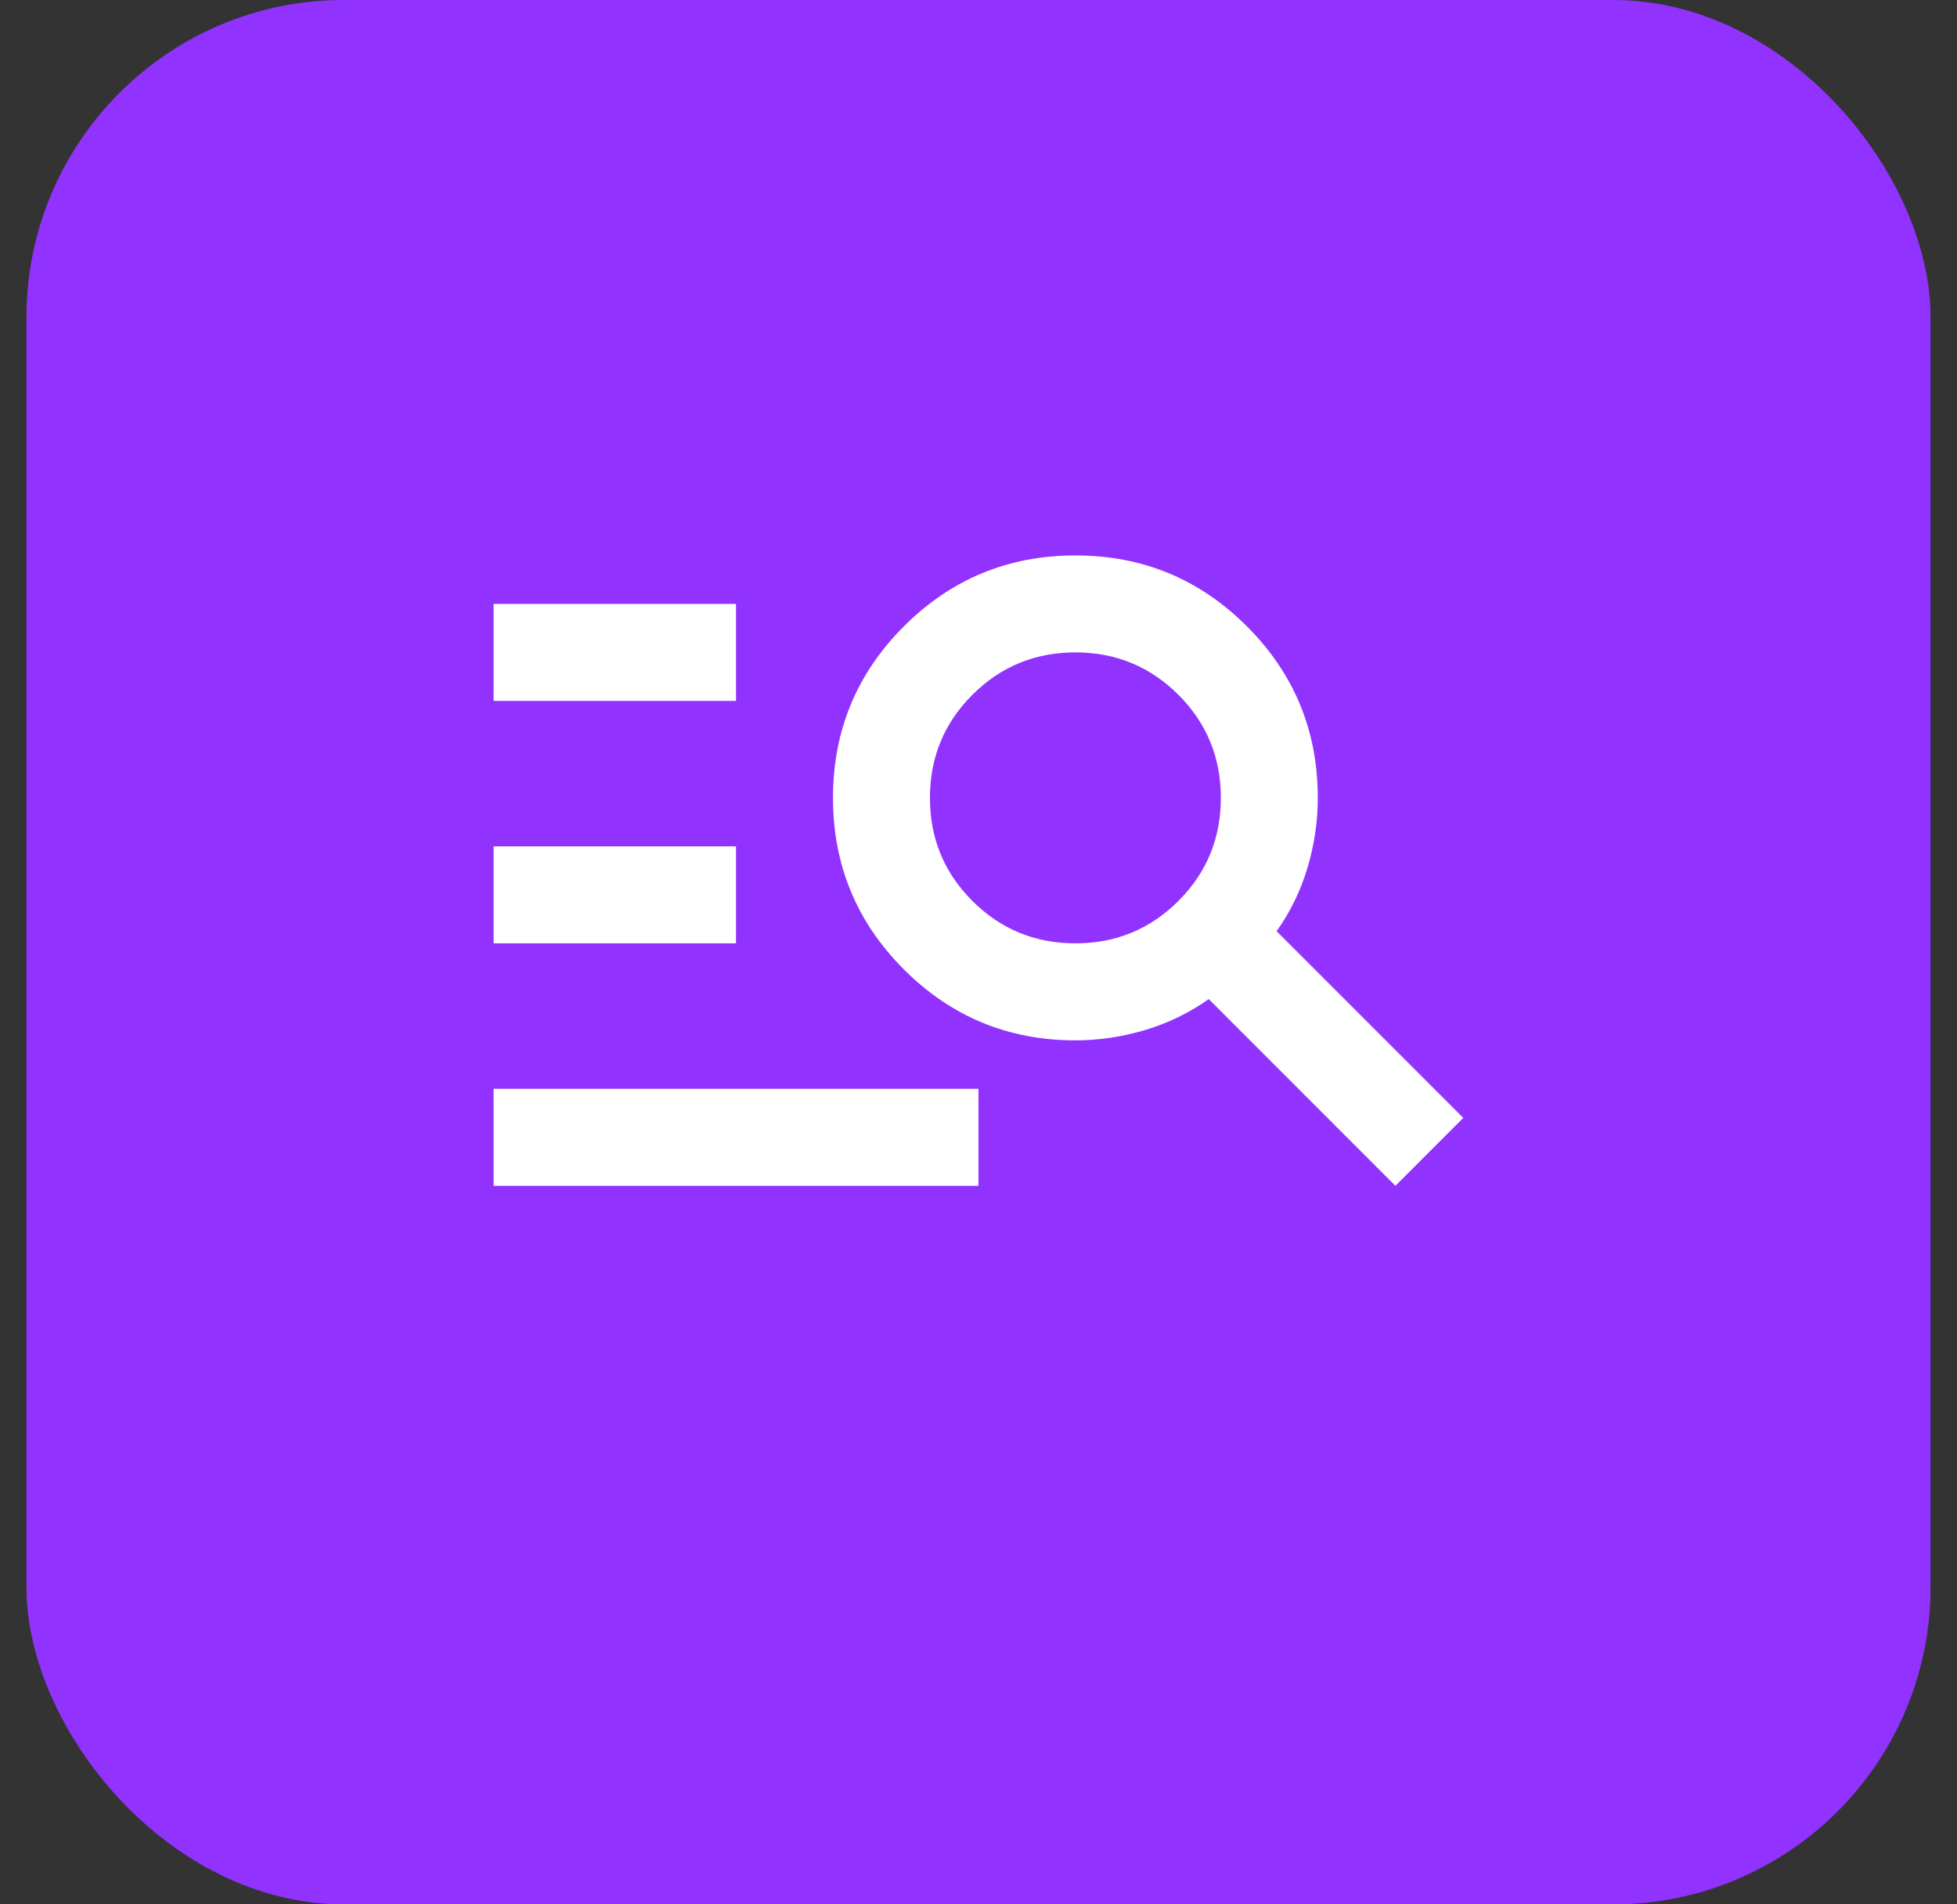
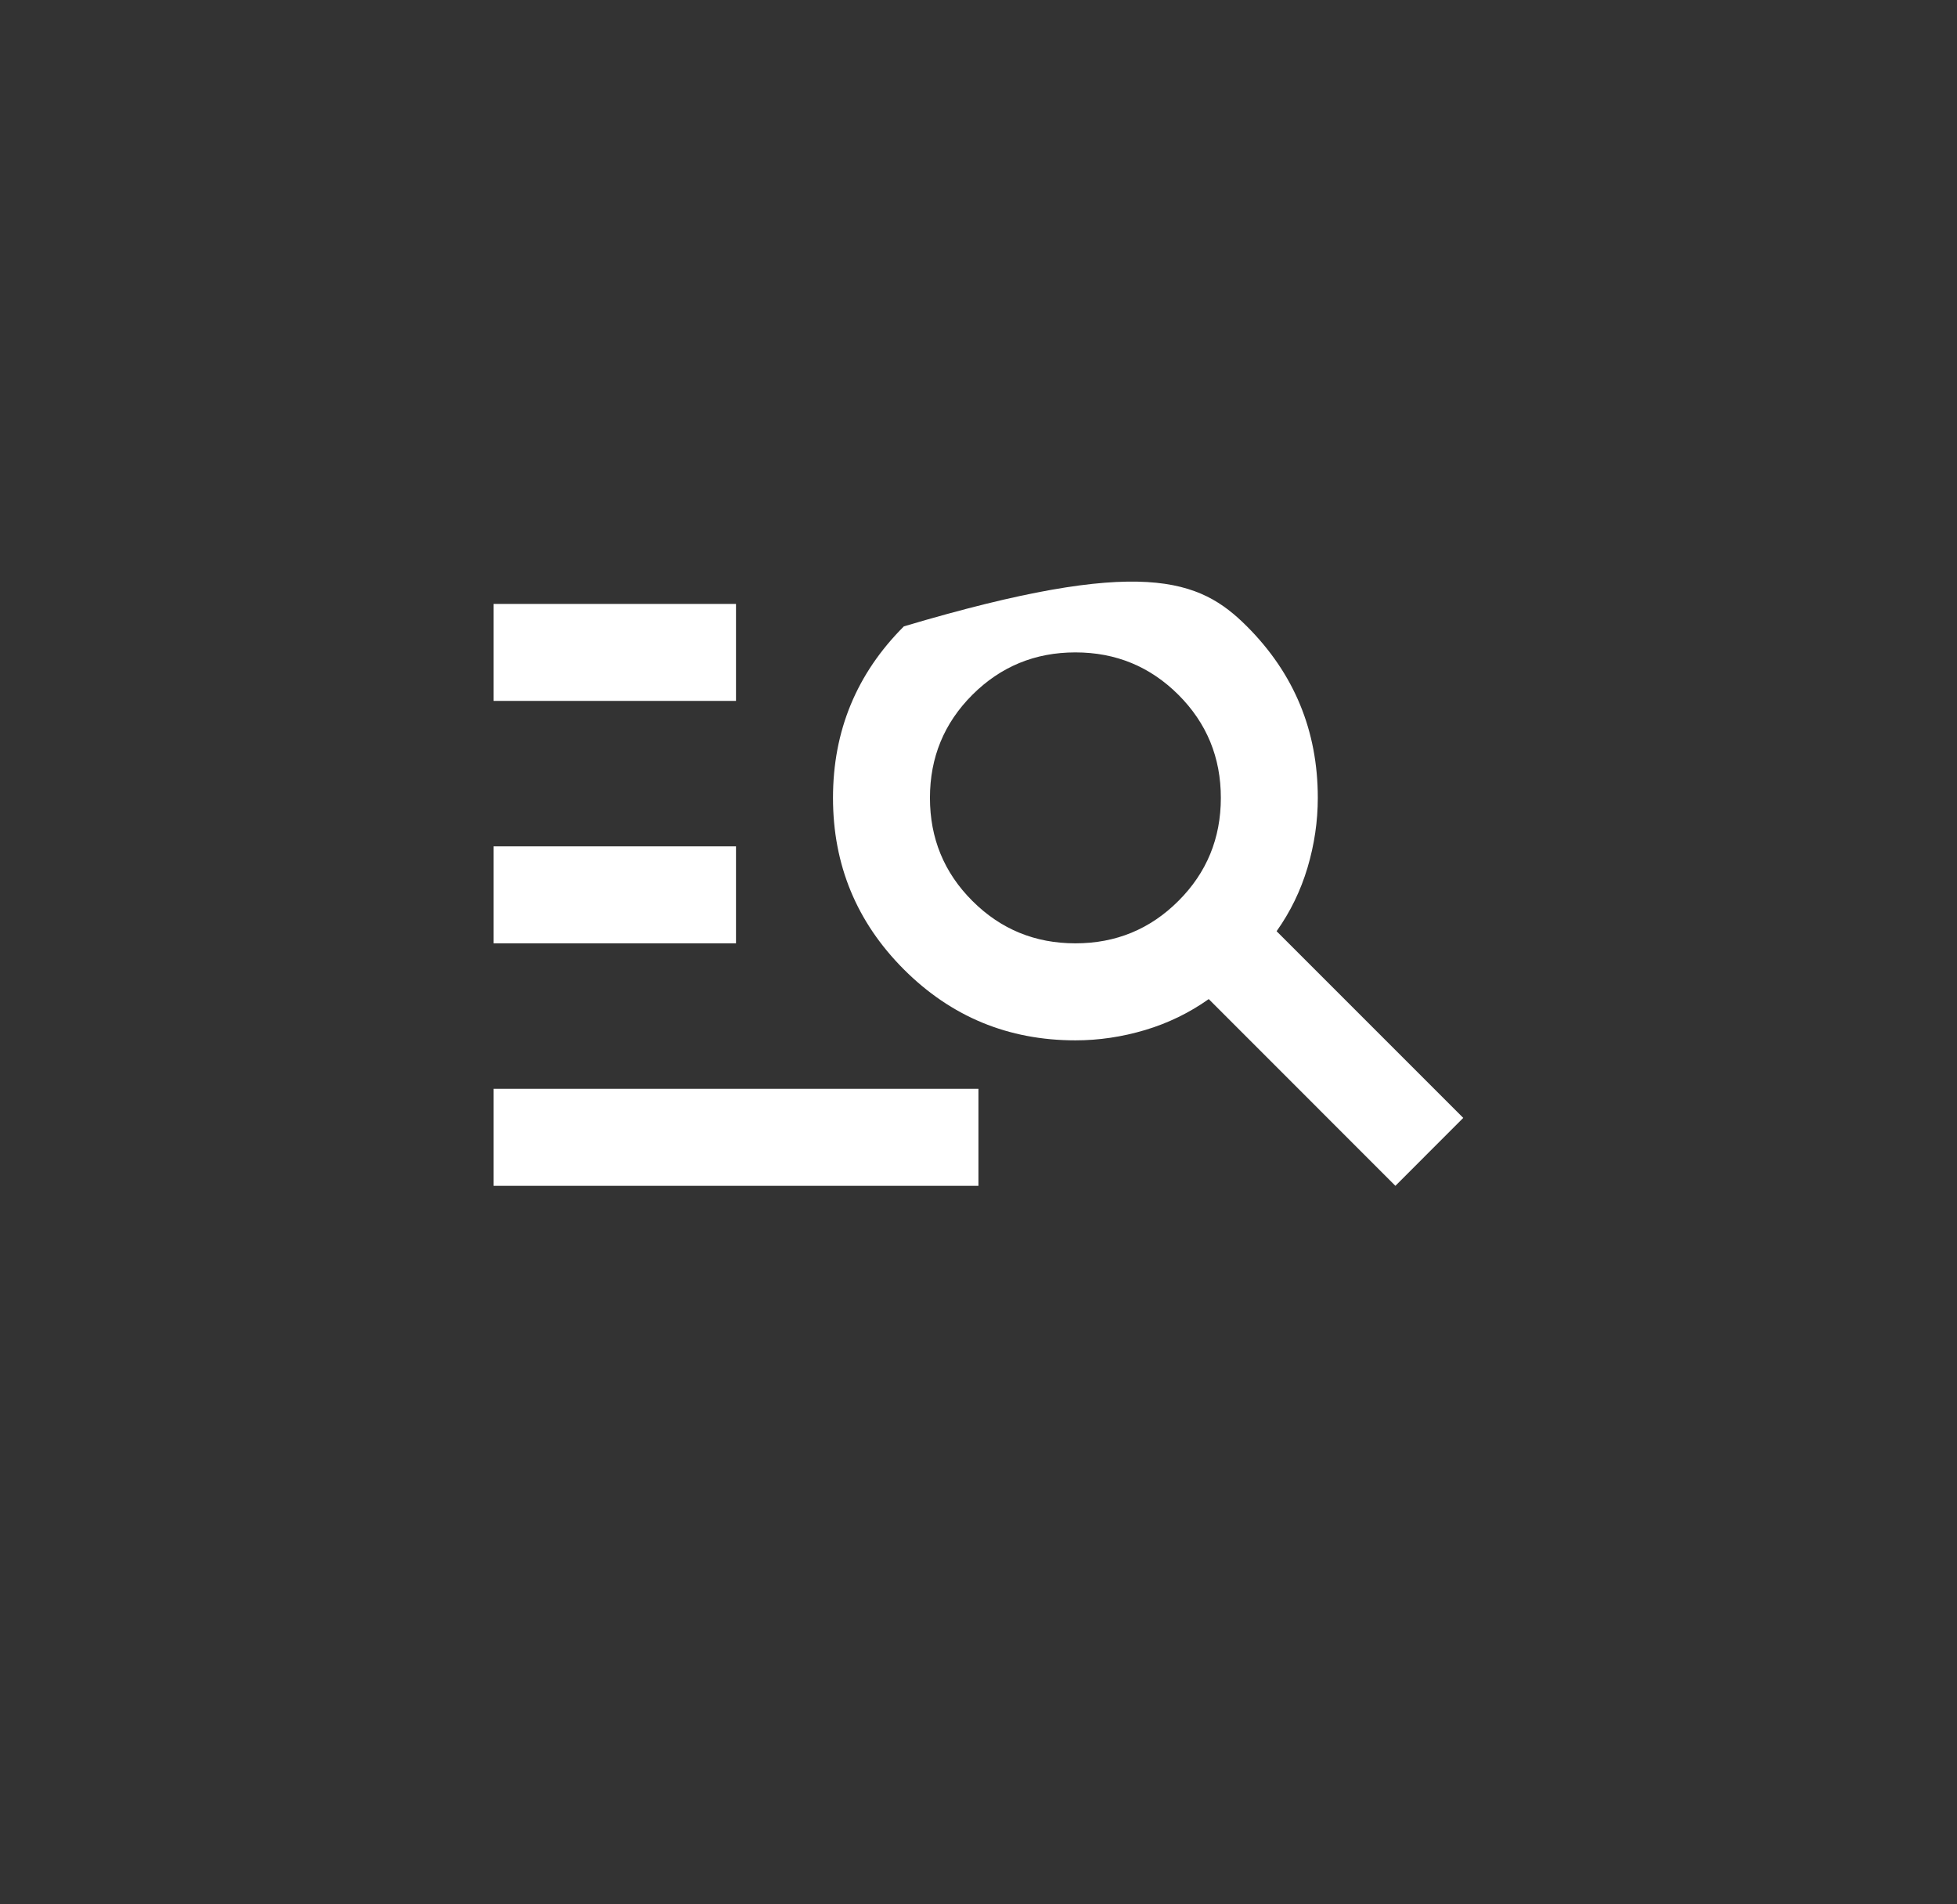
<svg xmlns="http://www.w3.org/2000/svg" width="37" height="36" viewBox="0 0 37 36" fill="none">
  <rect x="0" y="0" width="37" height="36" fill="#333333" stroke="none" />
-   <rect x="0.5" width="36" height="36" rx="6" fill="#9232FF" />
  <mask id="mask0_15059_10725" style="mask-type:alpha" maskUnits="userSpaceOnUse" x="7" y="5" width="23" height="22">
    <rect x="7.5" y="5" width="22" height="22" fill="#D9D9D9" />
  </mask>
  <g mask="url(#mask0_15059_10725)">
-     <path d="M9.332 22.417V20.583H18.499V22.417H9.332ZM9.332 17.833V16H13.915V17.833H9.332ZM9.332 13.25V11.417H13.915V13.25H9.332ZM26.382 22.417L22.853 18.887C22.486 19.147 22.085 19.342 21.65 19.472C21.214 19.602 20.775 19.667 20.332 19.667C19.064 19.667 17.983 19.22 17.089 18.326C16.196 17.432 15.749 16.351 15.749 15.083C15.749 13.815 16.196 12.734 17.089 11.841C17.983 10.947 19.064 10.5 20.332 10.5C21.6 10.5 22.681 10.947 23.575 11.841C24.468 12.734 24.915 13.815 24.915 15.083C24.915 15.526 24.85 15.966 24.721 16.401C24.591 16.837 24.396 17.238 24.136 17.604L27.665 21.133L26.382 22.417ZM20.332 17.833C21.096 17.833 21.745 17.566 22.28 17.031C22.815 16.497 23.082 15.847 23.082 15.083C23.082 14.319 22.815 13.67 22.28 13.135C21.745 12.601 21.096 12.333 20.332 12.333C19.568 12.333 18.919 12.601 18.384 13.135C17.849 13.67 17.582 14.319 17.582 15.083C17.582 15.847 17.849 16.497 18.384 17.031C18.919 17.566 19.568 17.833 20.332 17.833Z" fill="white" />
+     <path d="M9.332 22.417V20.583H18.499V22.417H9.332ZM9.332 17.833V16H13.915V17.833H9.332ZM9.332 13.25V11.417H13.915V13.25H9.332ZM26.382 22.417L22.853 18.887C22.486 19.147 22.085 19.342 21.65 19.472C21.214 19.602 20.775 19.667 20.332 19.667C19.064 19.667 17.983 19.22 17.089 18.326C16.196 17.432 15.749 16.351 15.749 15.083C15.749 13.815 16.196 12.734 17.089 11.841C21.6 10.5 22.681 10.947 23.575 11.841C24.468 12.734 24.915 13.815 24.915 15.083C24.915 15.526 24.85 15.966 24.721 16.401C24.591 16.837 24.396 17.238 24.136 17.604L27.665 21.133L26.382 22.417ZM20.332 17.833C21.096 17.833 21.745 17.566 22.28 17.031C22.815 16.497 23.082 15.847 23.082 15.083C23.082 14.319 22.815 13.67 22.28 13.135C21.745 12.601 21.096 12.333 20.332 12.333C19.568 12.333 18.919 12.601 18.384 13.135C17.849 13.67 17.582 14.319 17.582 15.083C17.582 15.847 17.849 16.497 18.384 17.031C18.919 17.566 19.568 17.833 20.332 17.833Z" fill="white" />
  </g>
</svg>